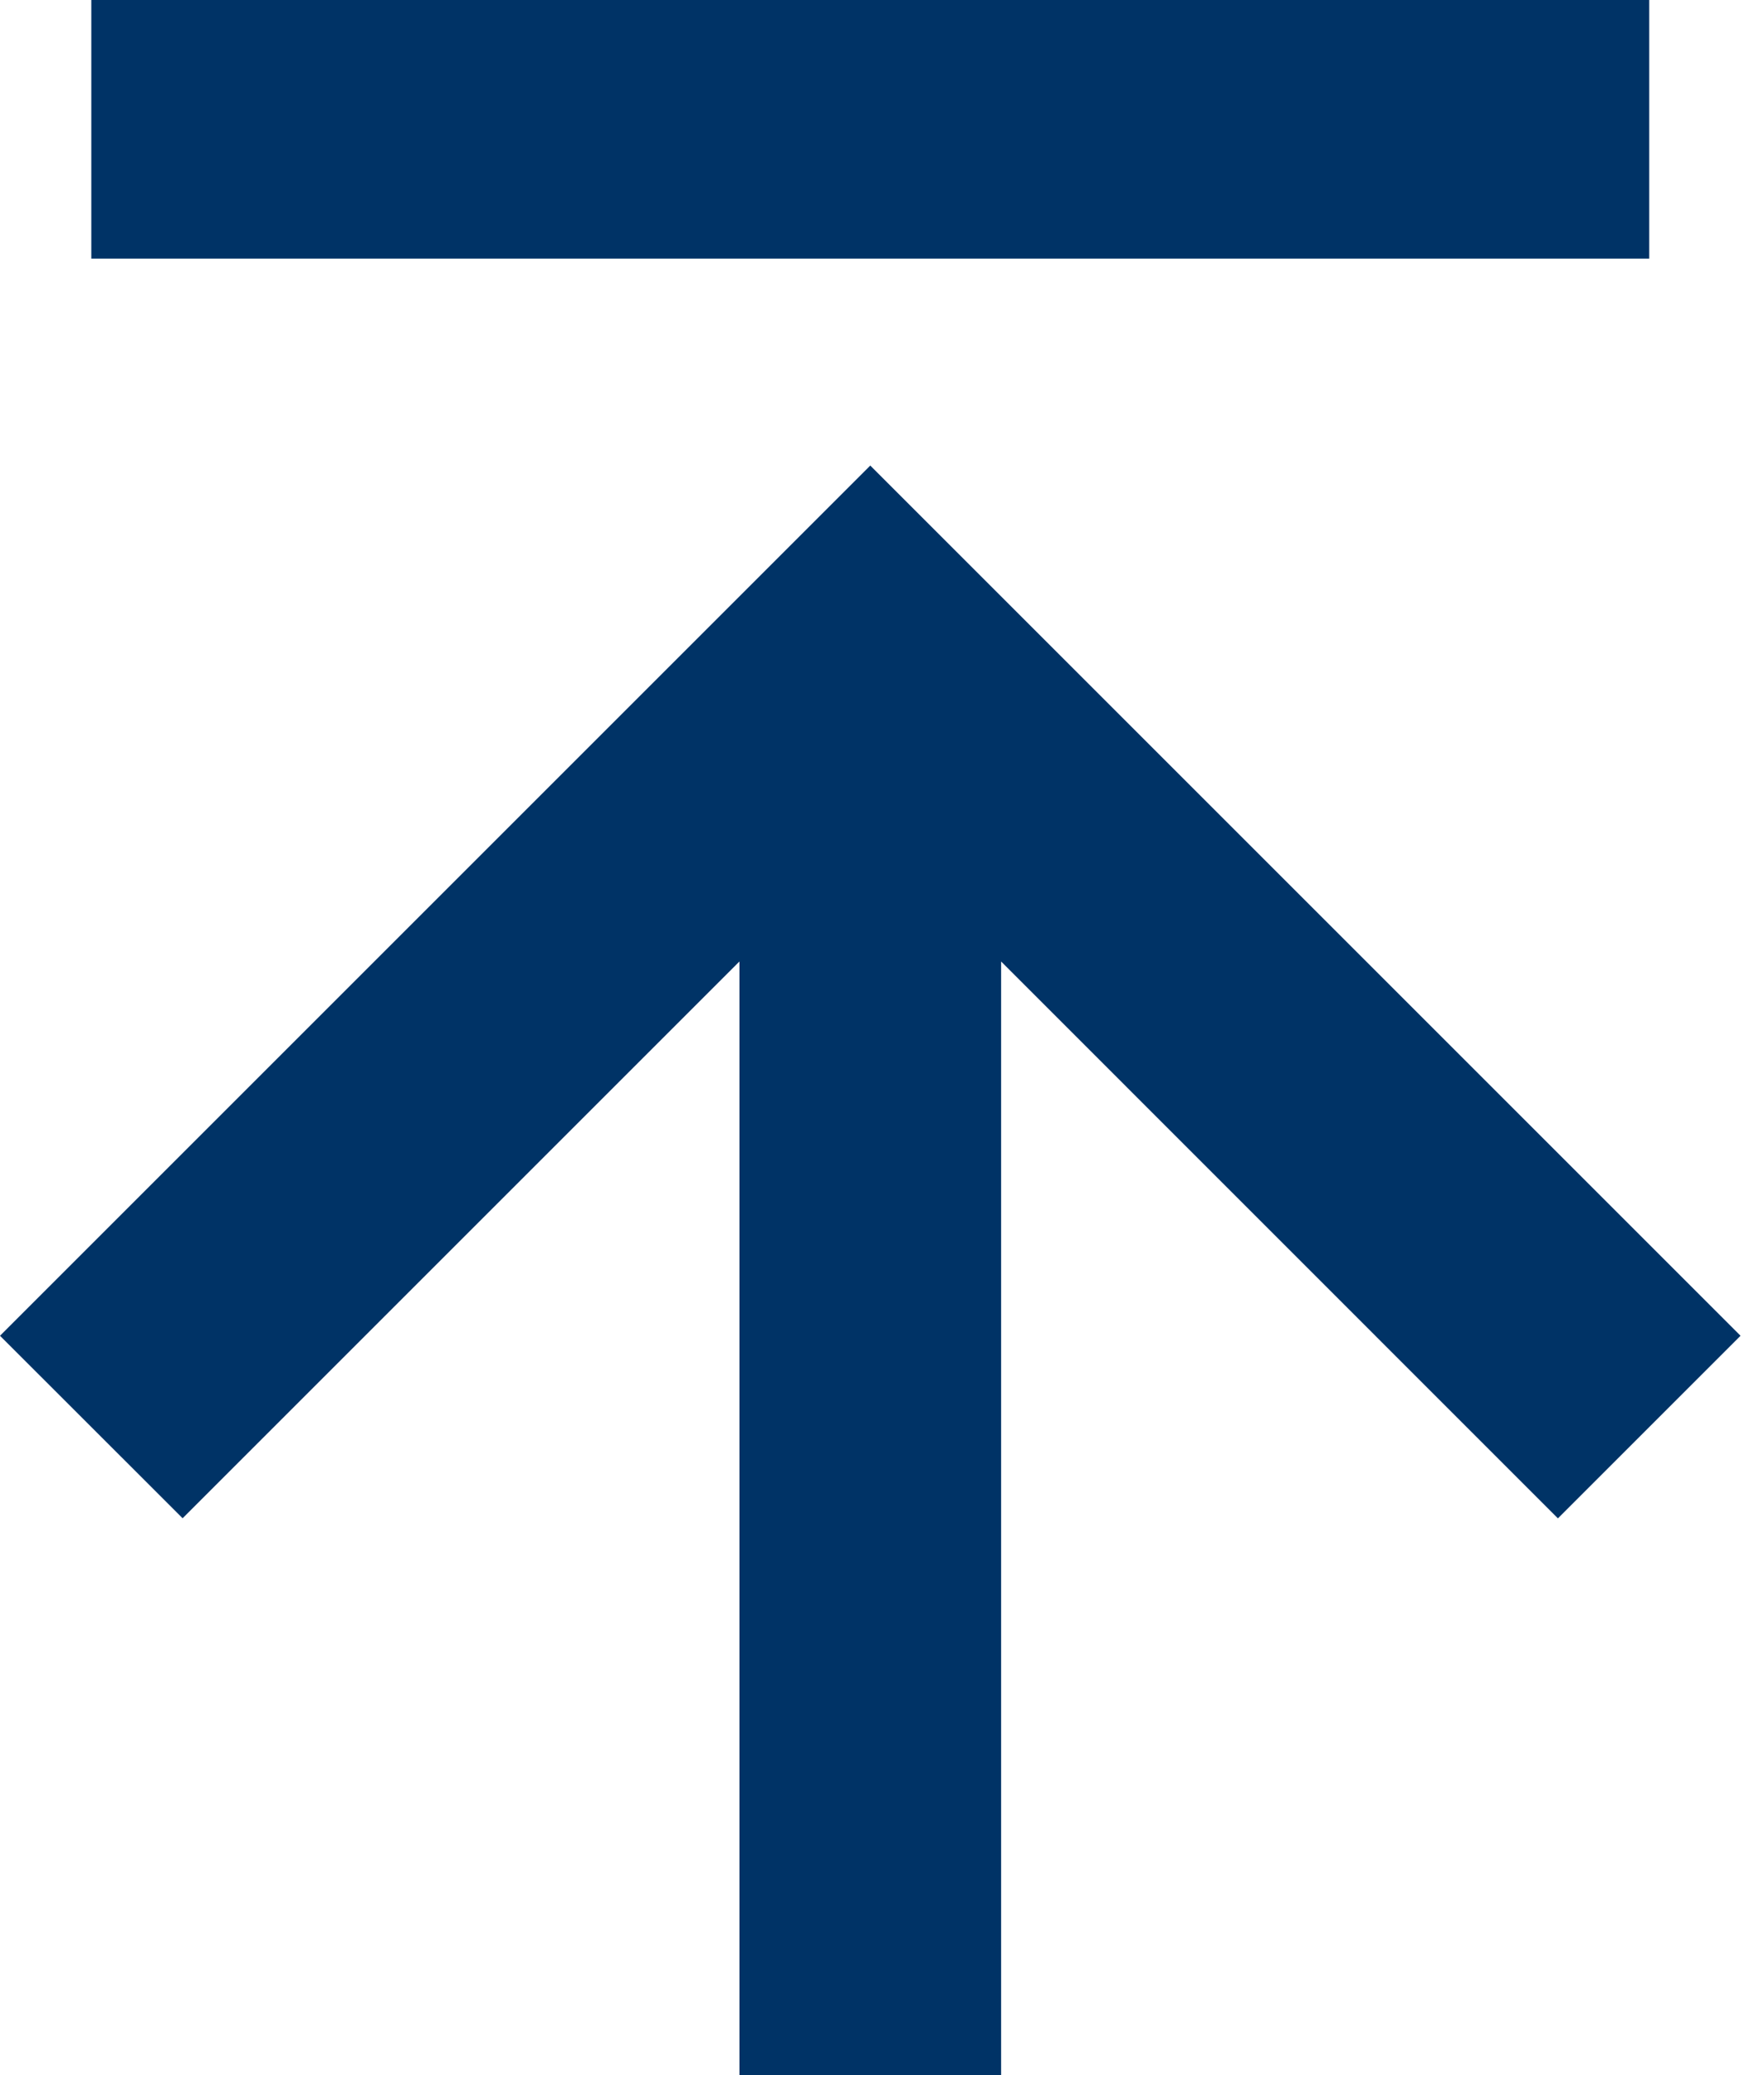
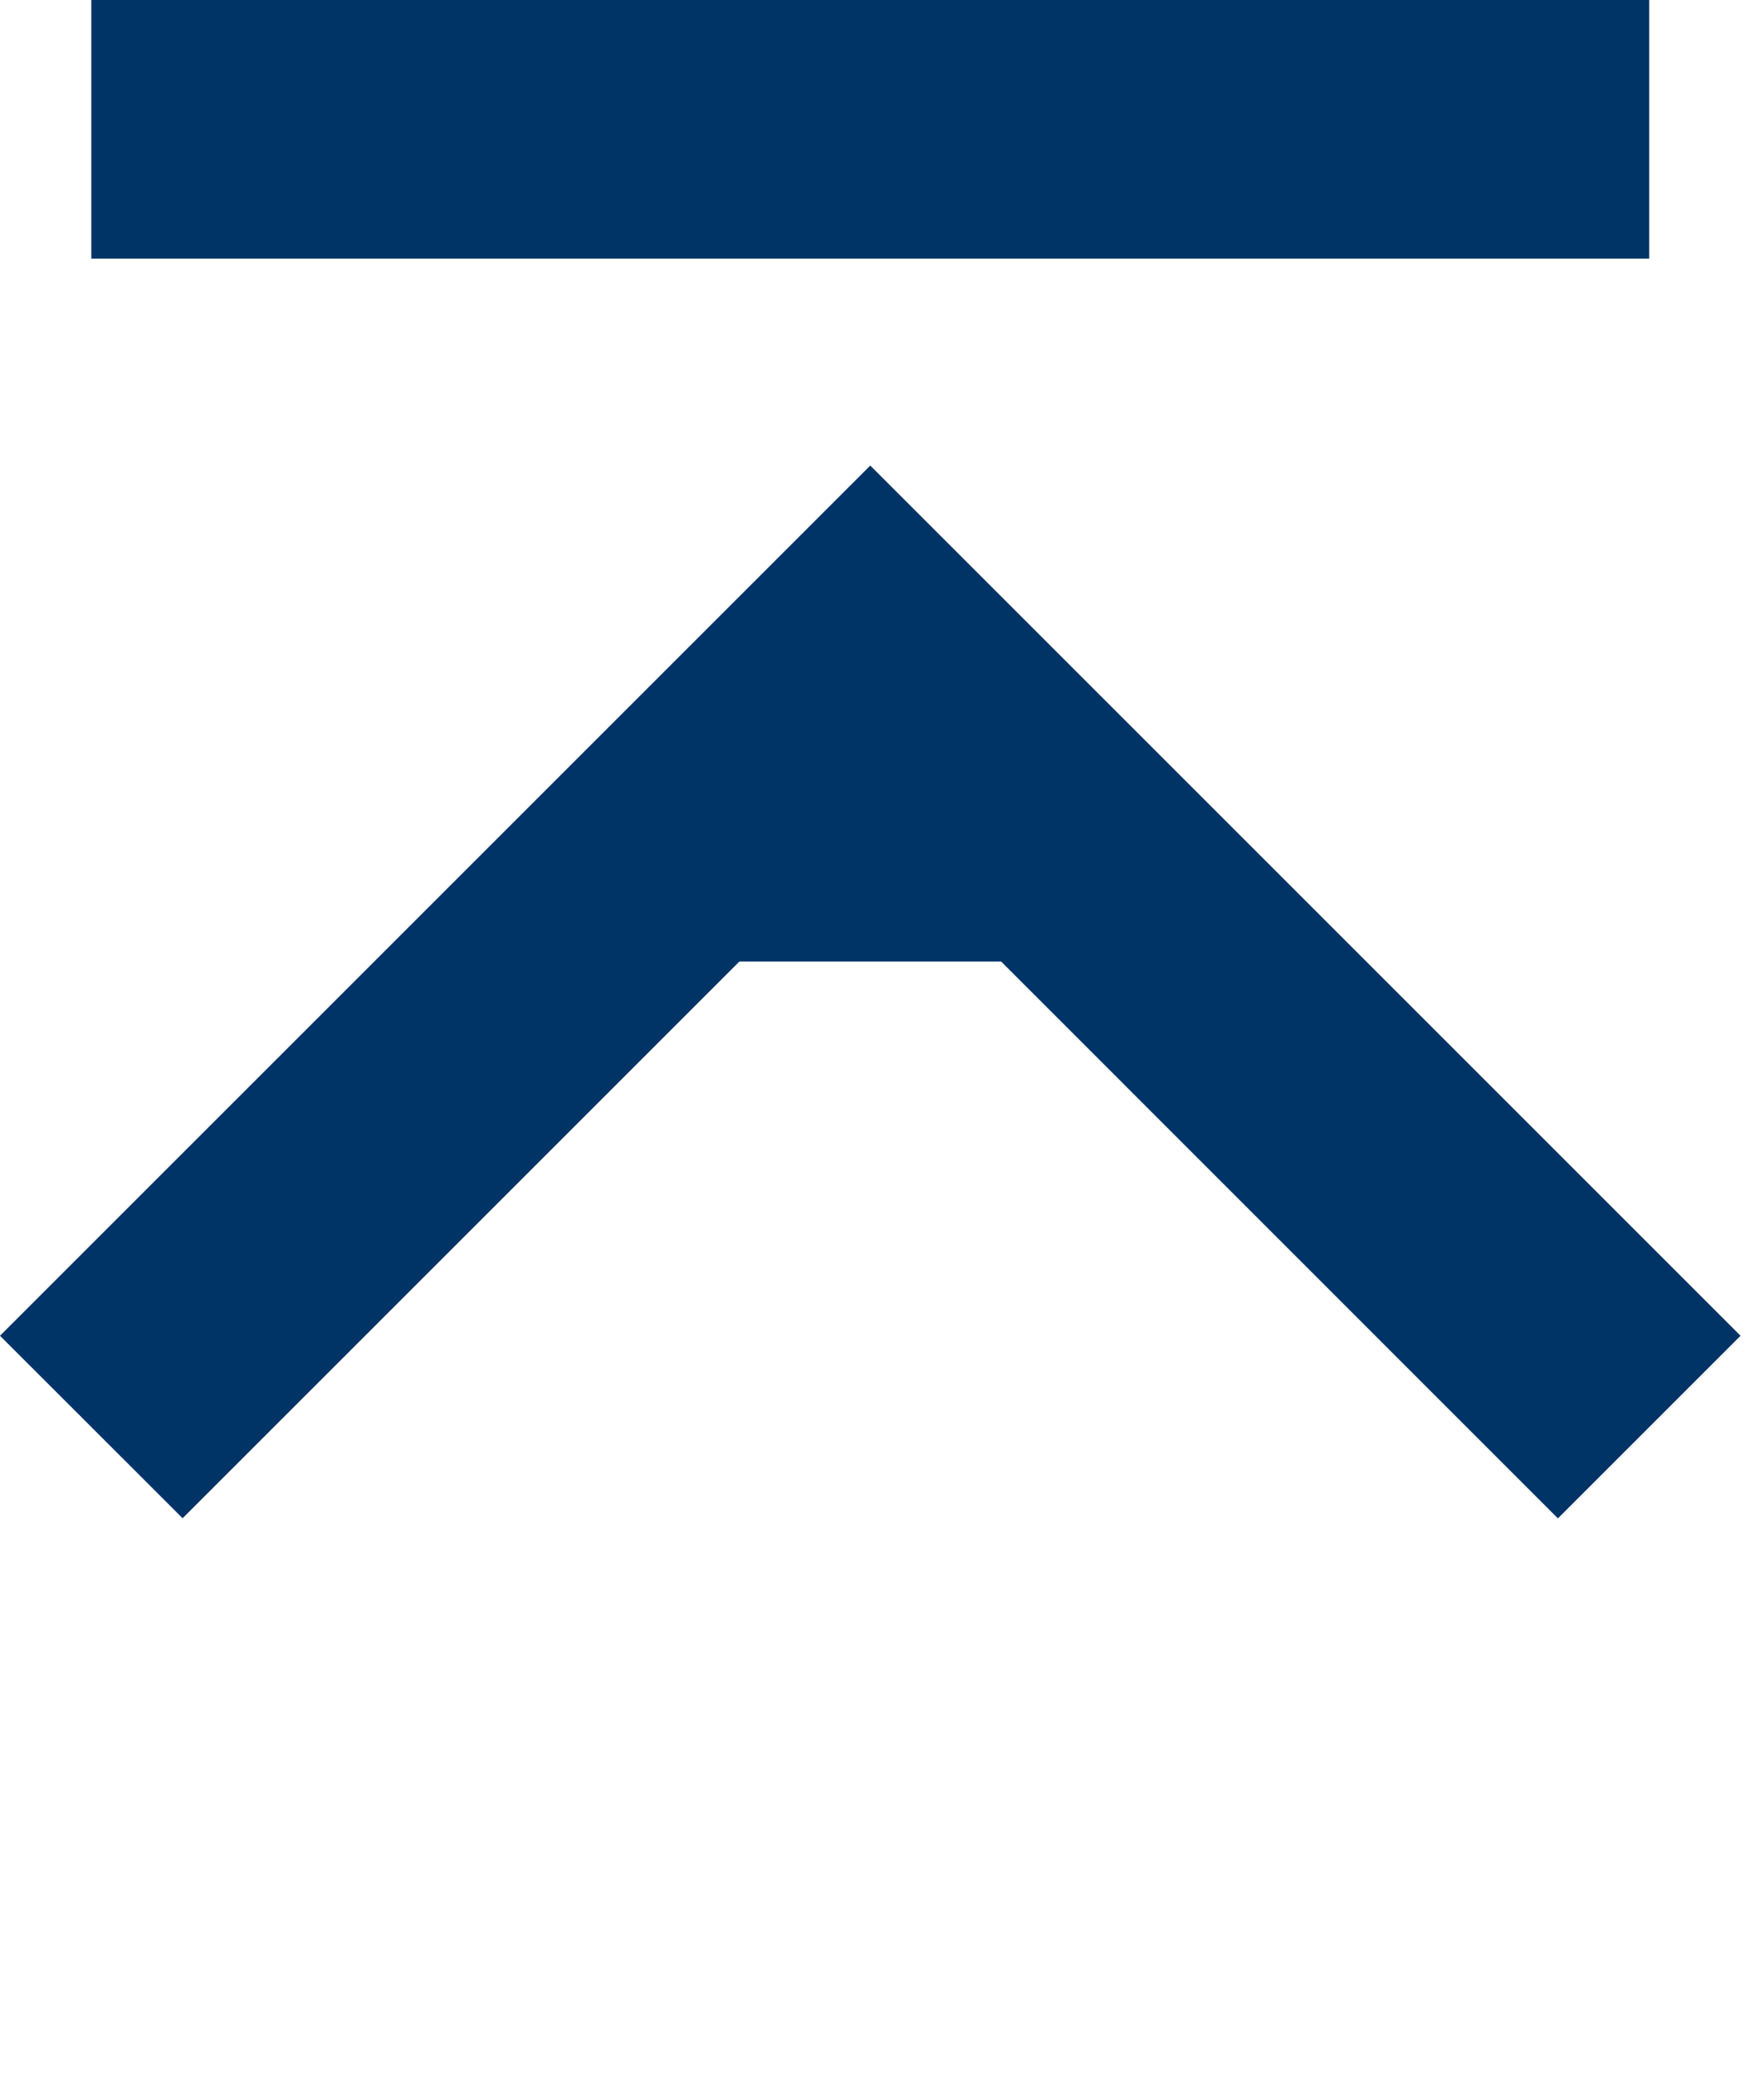
<svg xmlns="http://www.w3.org/2000/svg" width="17" height="20" viewBox="0 0 17 20">
  <g>
    <g>
-       <path fill="#036" d="M0 12.874l8.387-8.387 8.387 8.387-1.76 1.76-5.366-5.367V20H7.126V9.267L1.76 14.633zM.88 0h15.014v2.493H.88z" />
+       <path fill="#036" d="M0 12.874l8.387-8.387 8.387 8.387-1.76 1.76-5.366-5.367H7.126V9.267L1.76 14.633zM.88 0h15.014v2.493H.88z" />
    </g>
  </g>
</svg>